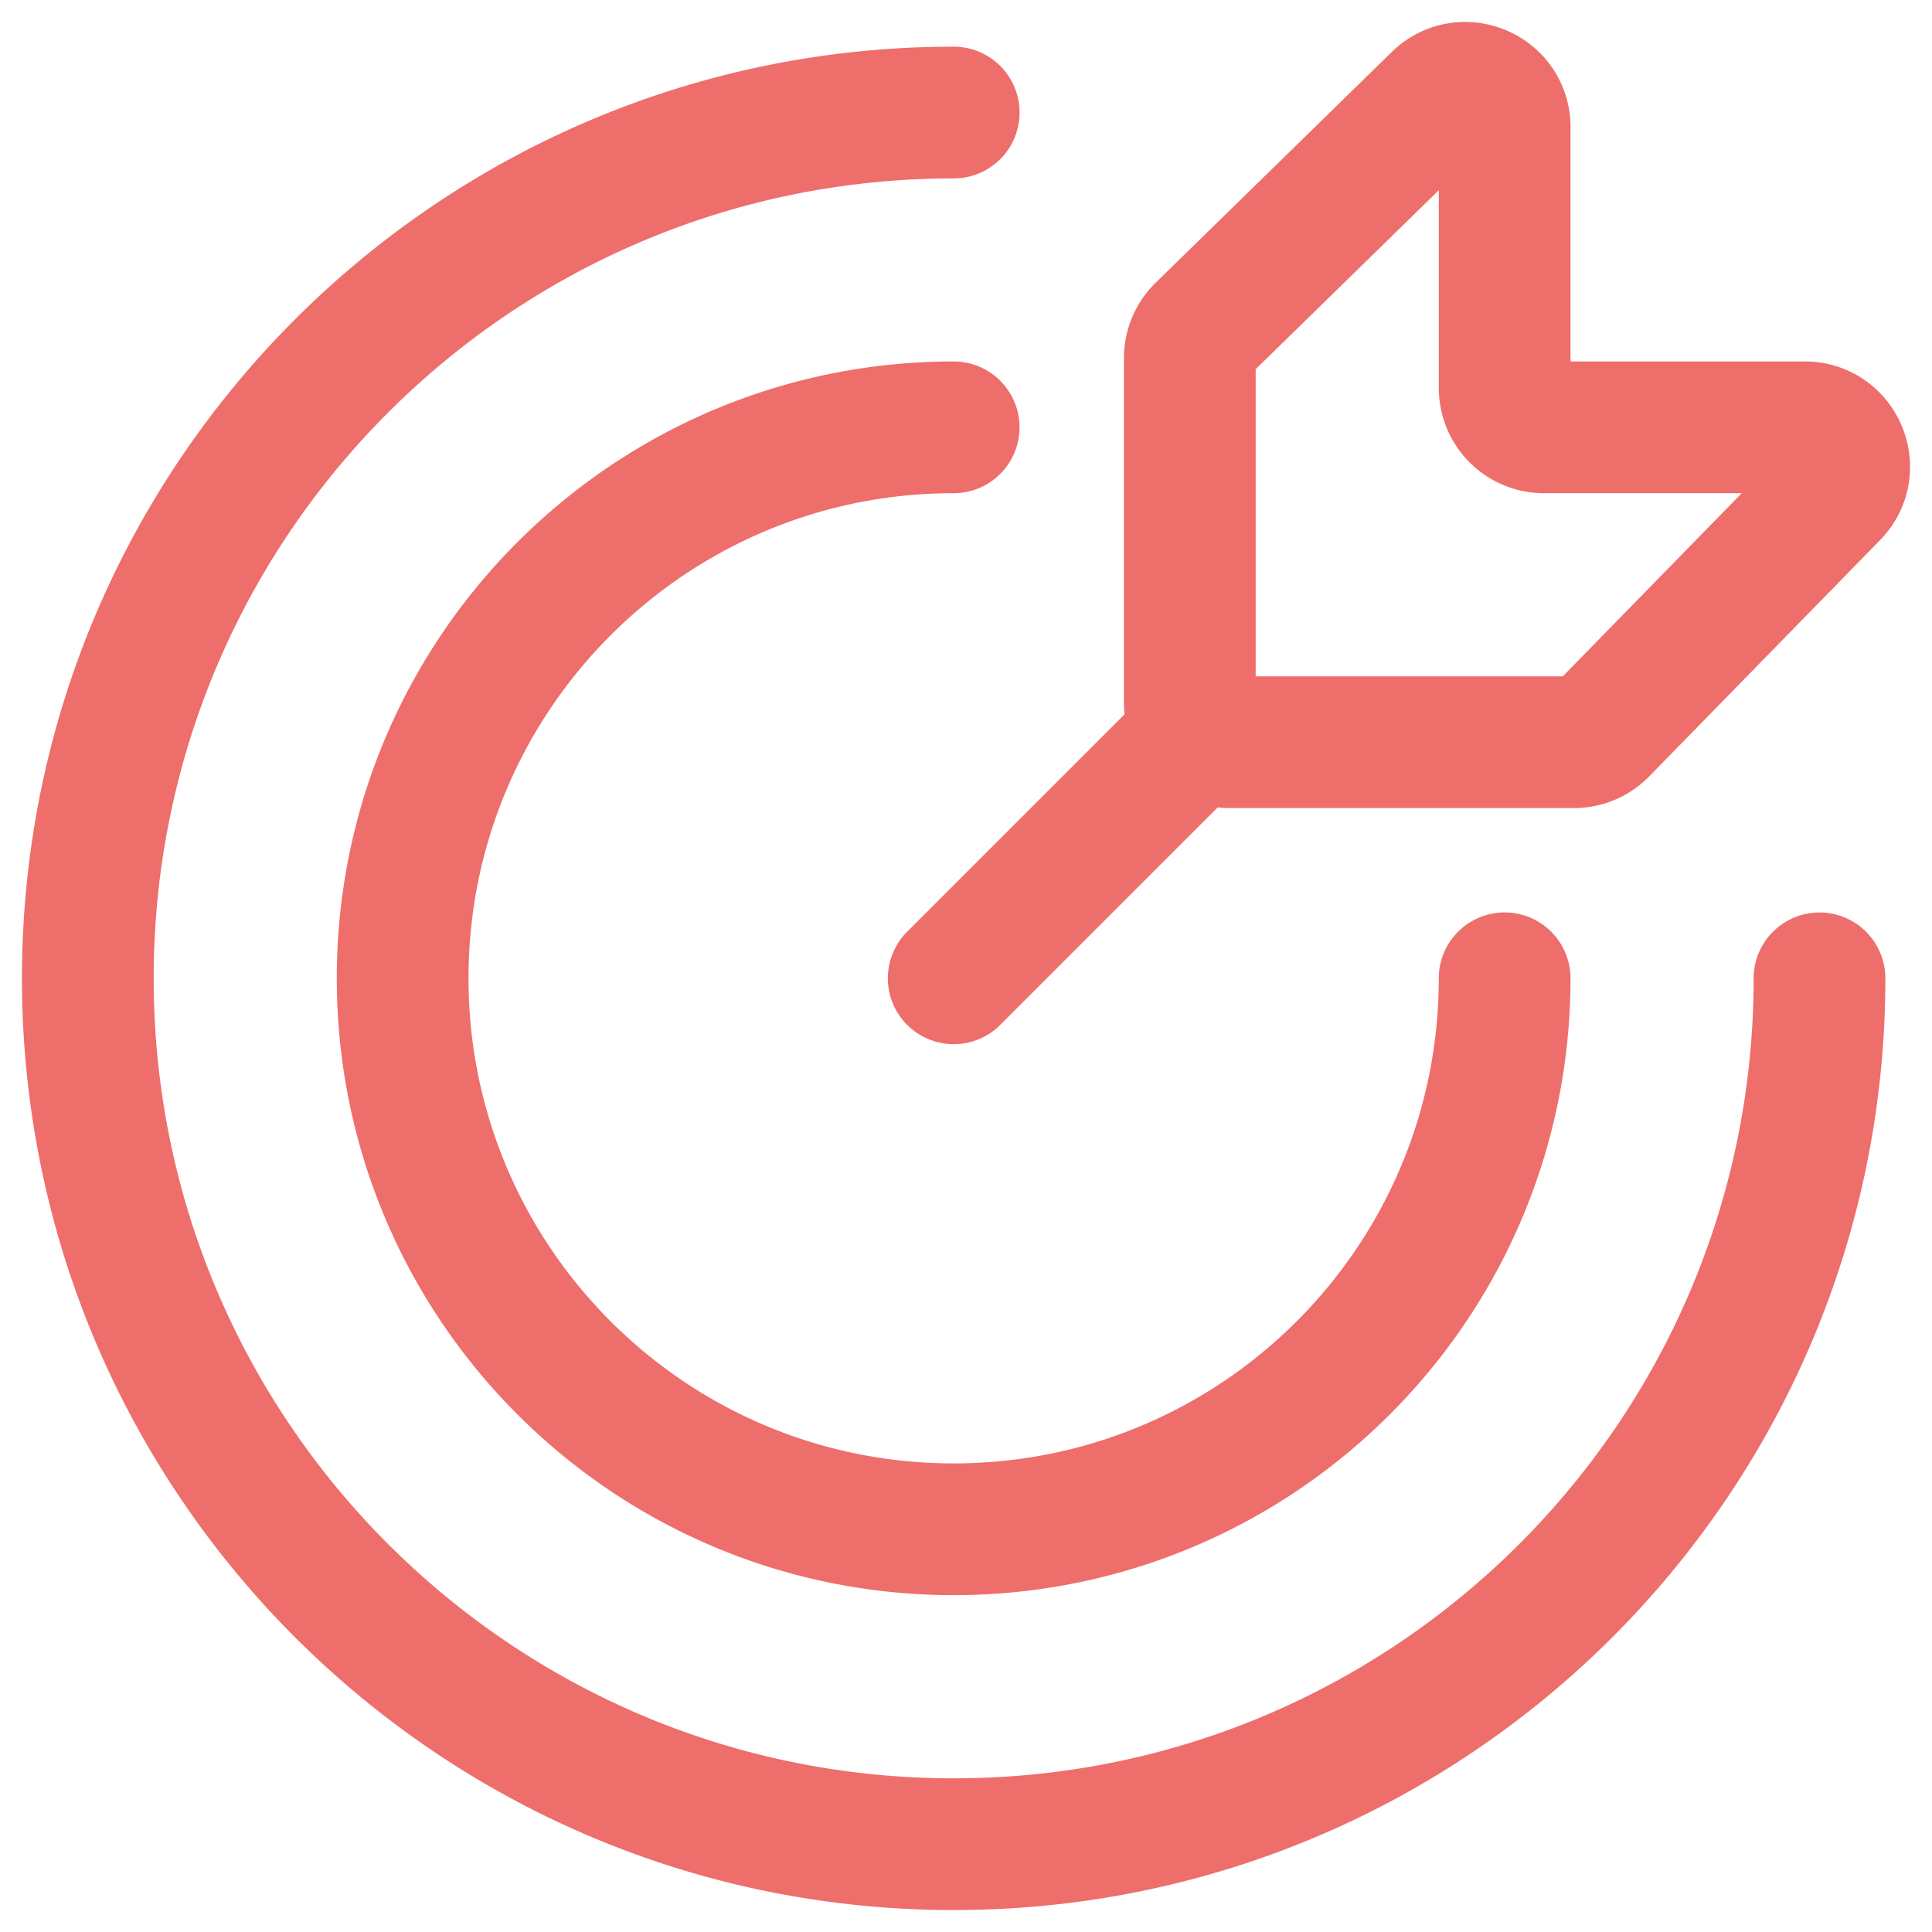
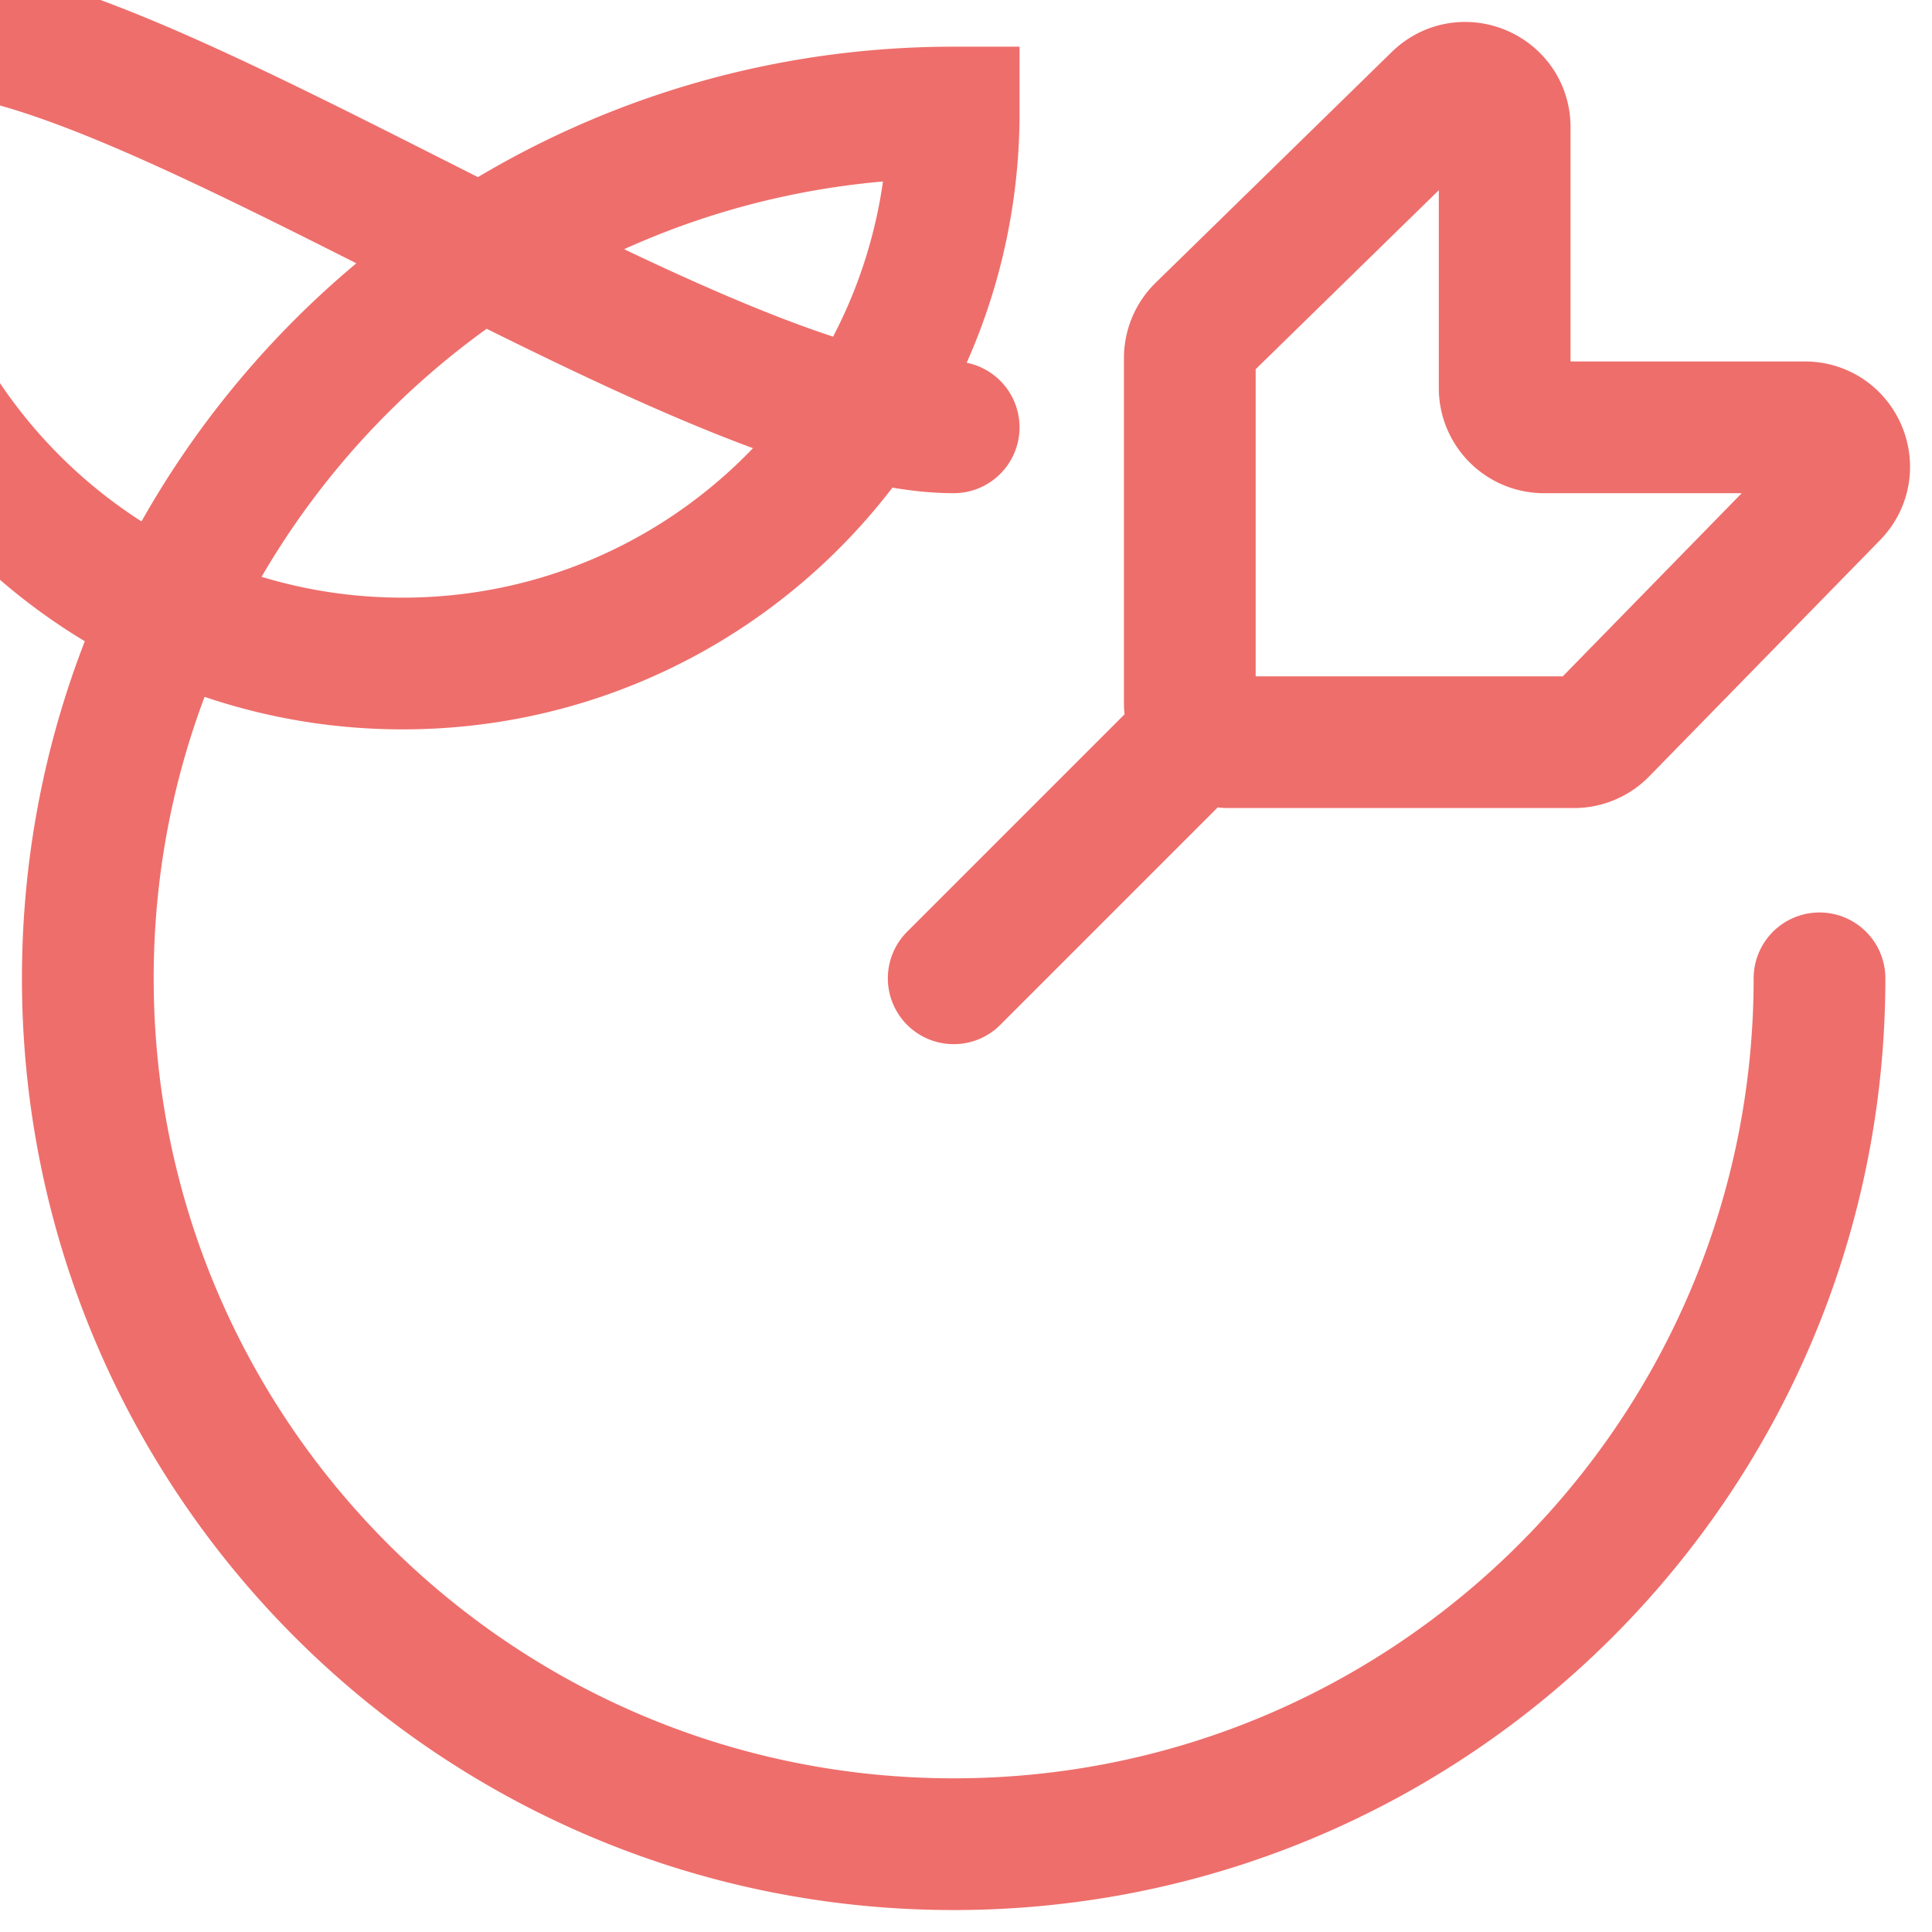
<svg xmlns="http://www.w3.org/2000/svg" width="44" height="44" fill="none">
-   <path d="M21.72 22.28l5.377-5.377m14.341 5.378C41.438 33.17 32.61 42 21.72 42S2 33.171 2 22.28C2 11.39 10.829 2.563 21.72 2.563M34.267 22.28c0 6.93-5.618 12.548-12.549 12.548-6.93 0-12.548-5.618-12.548-12.548S14.789 9.732 21.719 9.732m5.378 6.274V8.154c0-.241.098-.473.27-.641l5.378-5.256c.568-.555 1.523-.152 1.523.641v5.938c0 .495.401.896.896.896h5.938c.794 0 1.196.955.64 1.523l-5.255 5.378a.896.896 0 01-.64.27h-7.854a.896.896 0 01-.896-.896z" stroke="#EE6E6B" stroke-width="3" stroke-linecap="round" />
+   <path d="M21.72 22.28l5.377-5.377m14.341 5.378C41.438 33.17 32.61 42 21.72 42S2 33.171 2 22.28C2 11.39 10.829 2.563 21.72 2.563c0 6.93-5.618 12.548-12.549 12.548-6.93 0-12.548-5.618-12.548-12.548S14.789 9.732 21.719 9.732m5.378 6.274V8.154c0-.241.098-.473.27-.641l5.378-5.256c.568-.555 1.523-.152 1.523.641v5.938c0 .495.401.896.896.896h5.938c.794 0 1.196.955.64 1.523l-5.255 5.378a.896.896 0 01-.64.27h-7.854a.896.896 0 01-.896-.896z" stroke="#EE6E6B" stroke-width="3" stroke-linecap="round" />
</svg>